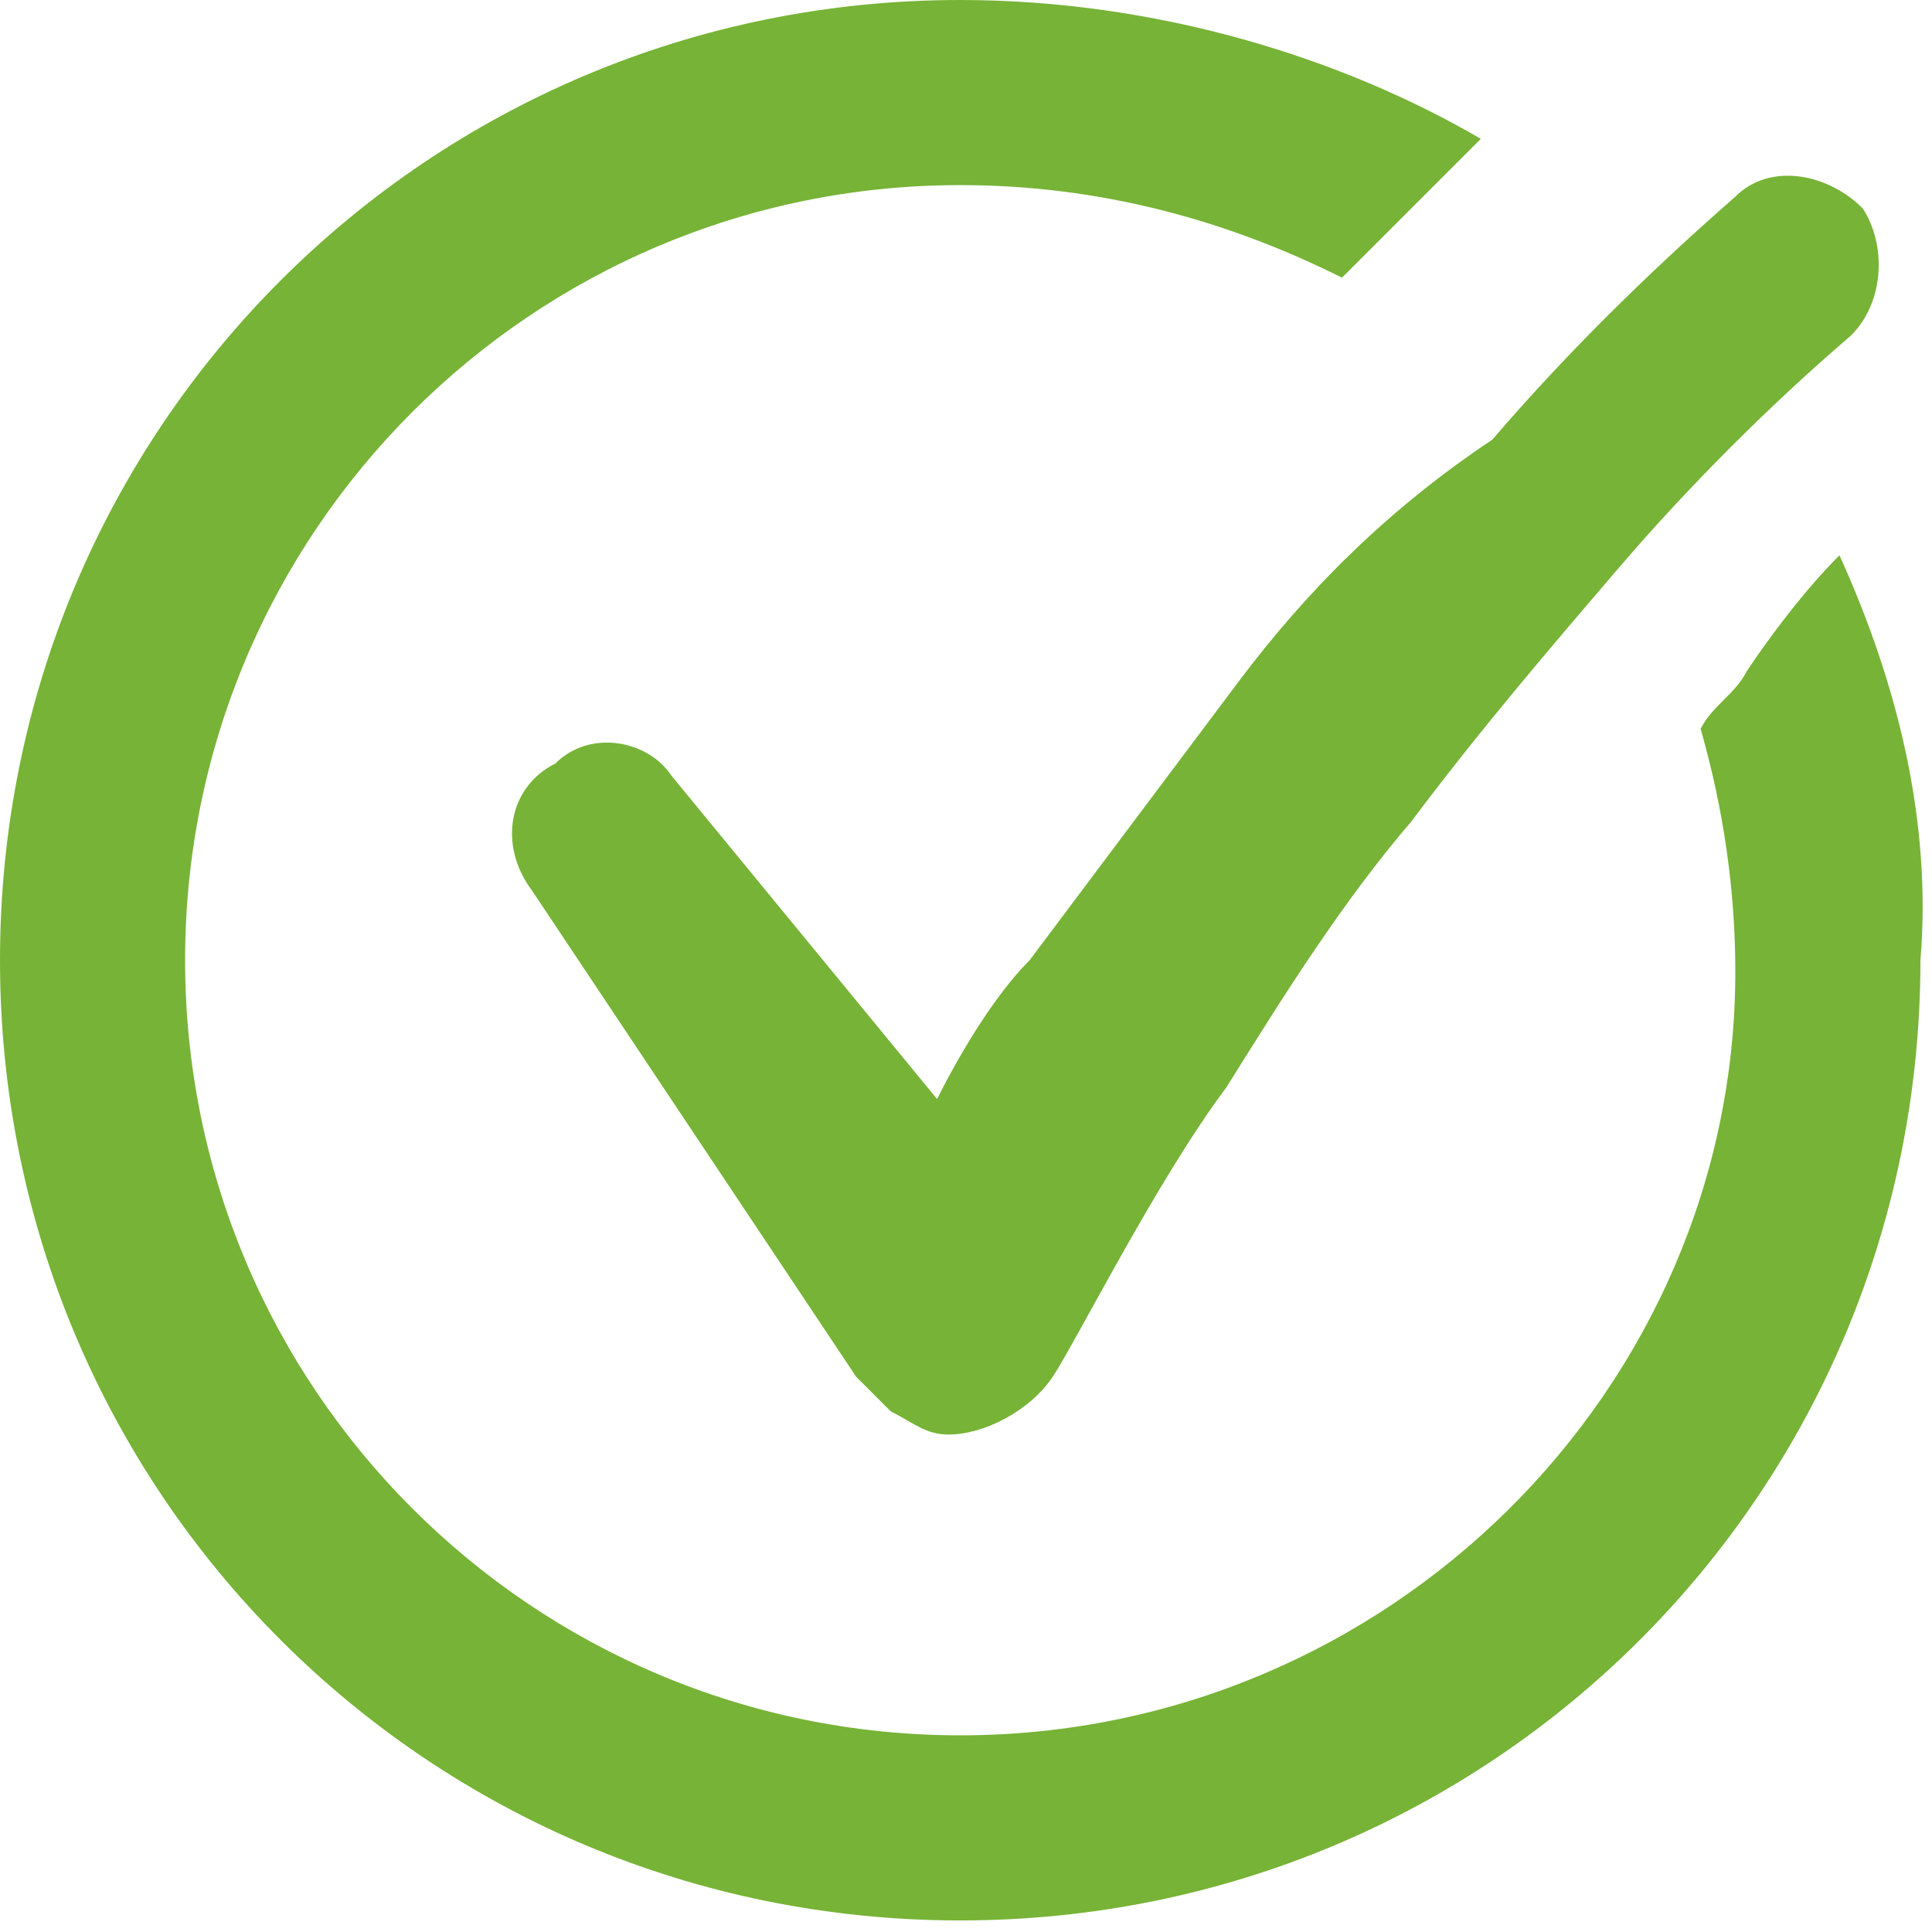
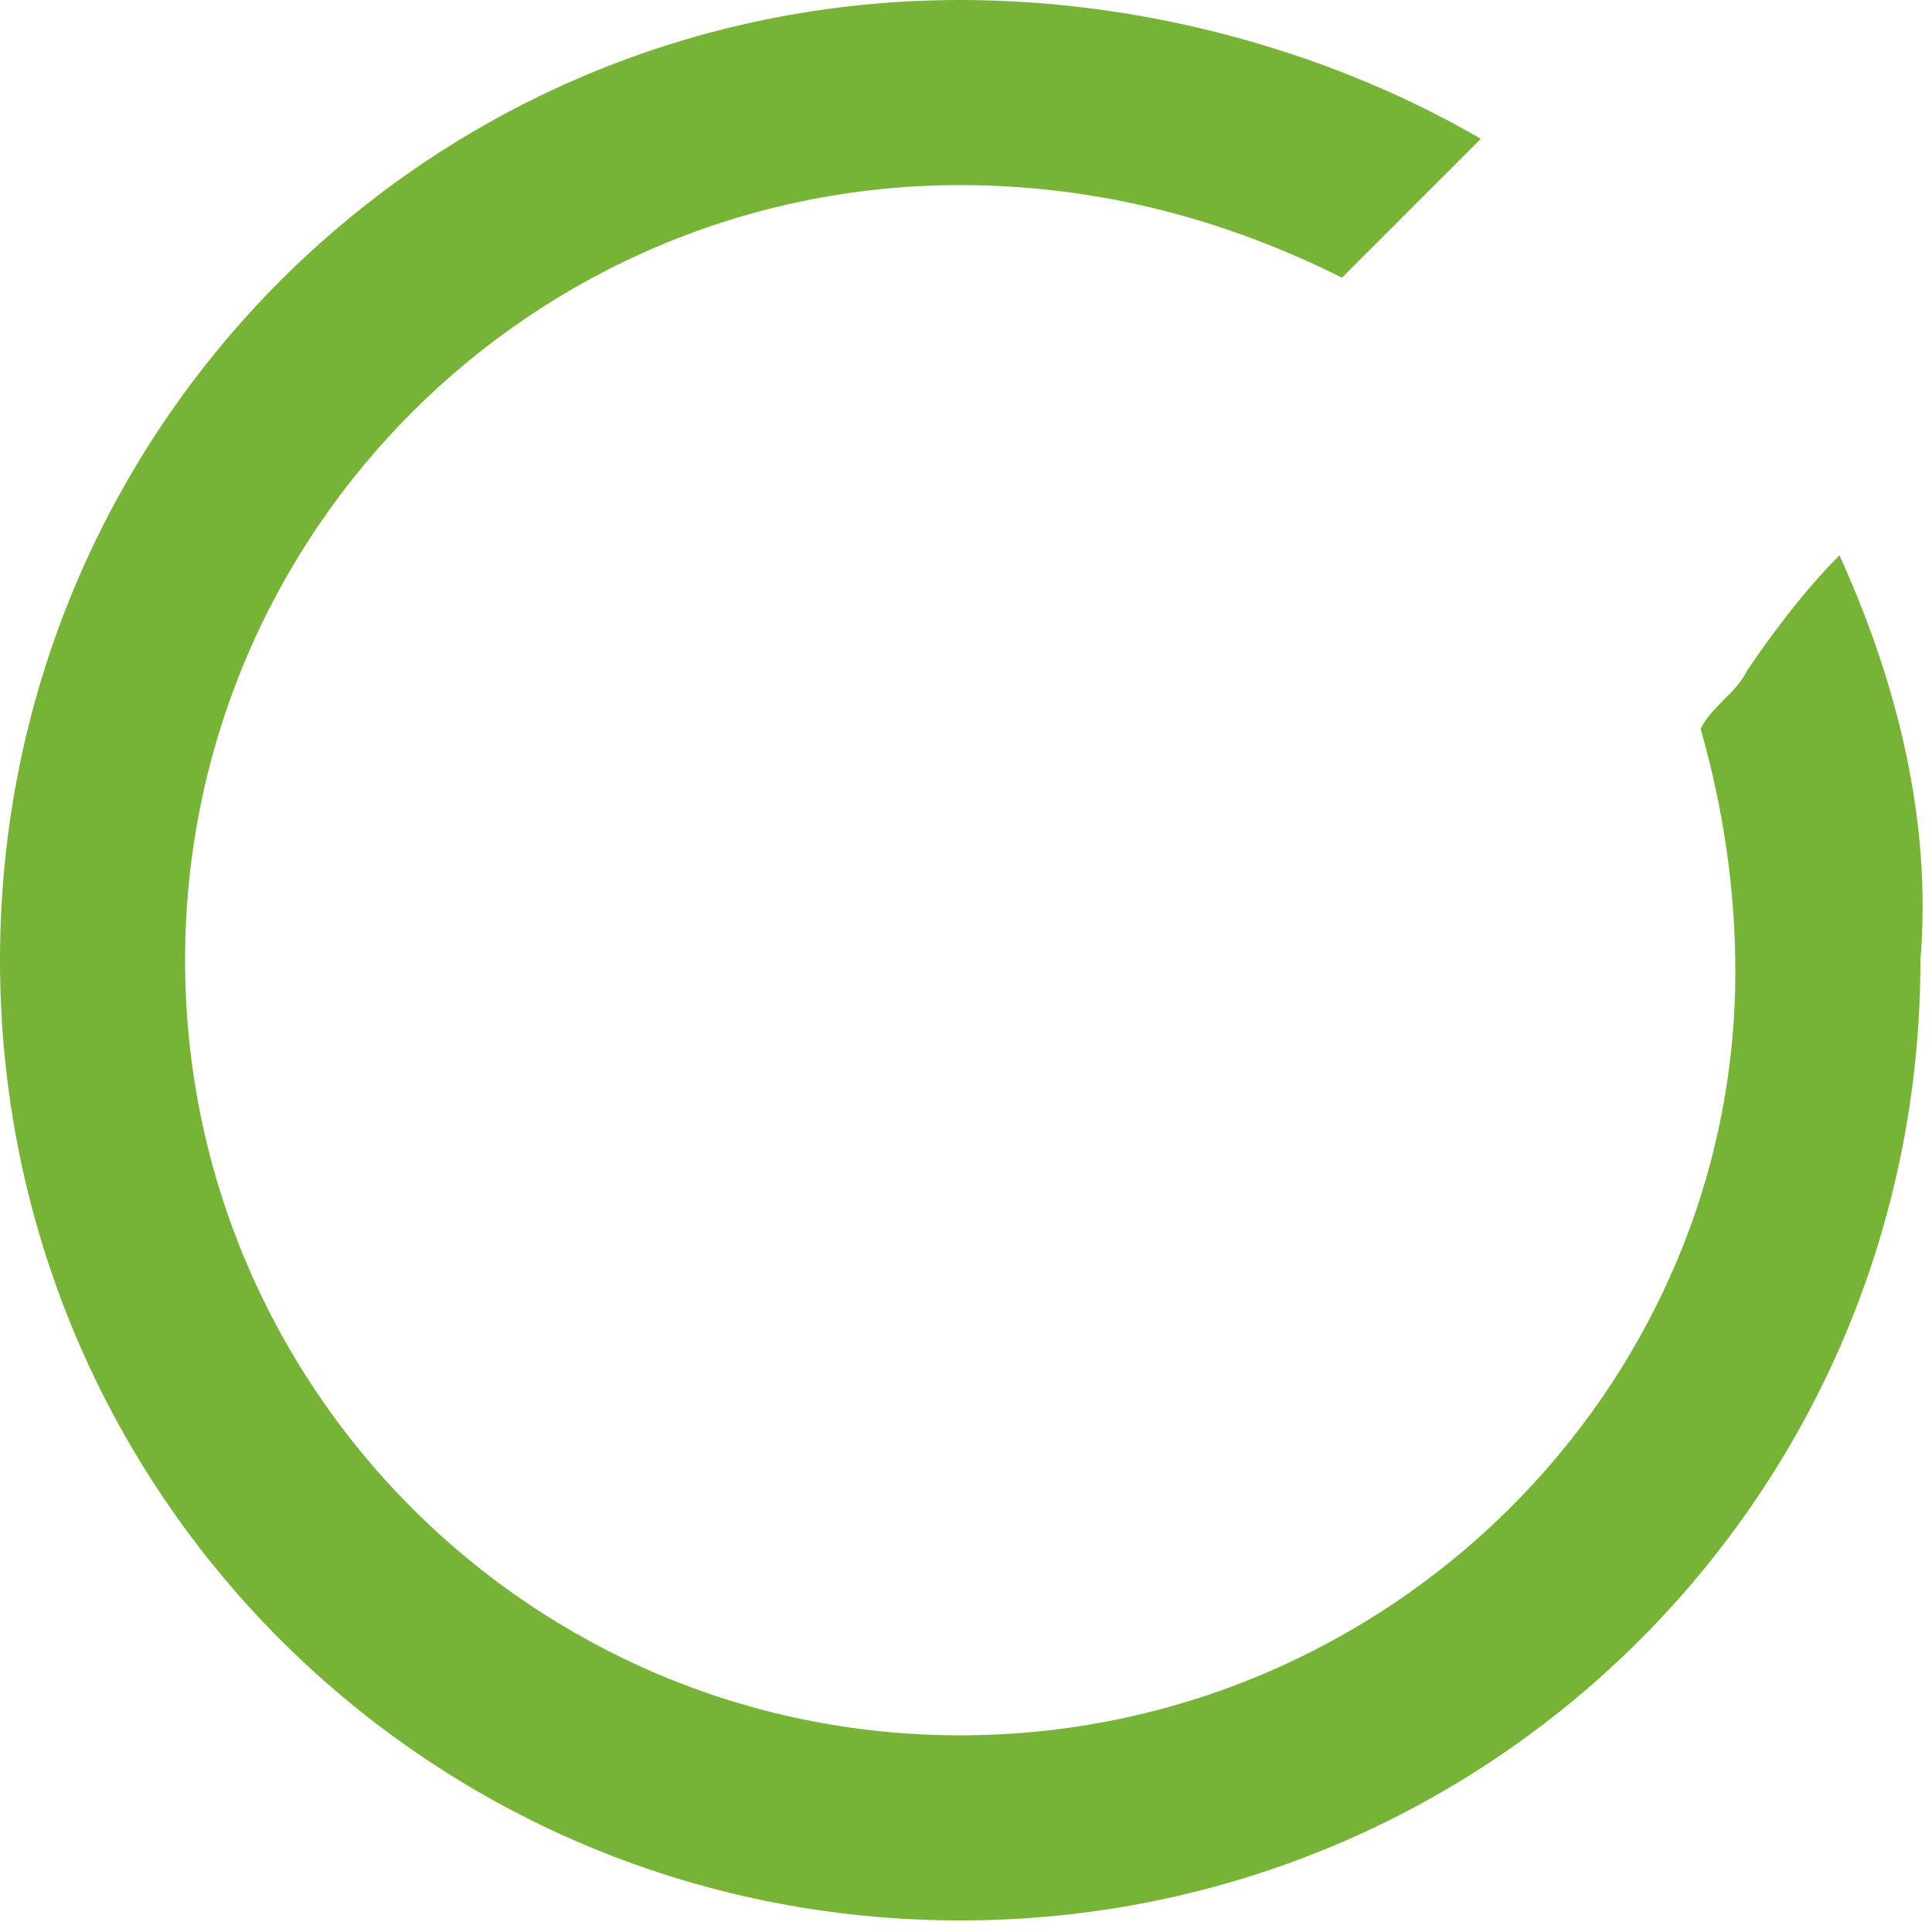
<svg xmlns="http://www.w3.org/2000/svg" version="1.1" id="Layer_1" x="0px" y="0px" viewBox="0 0 16.7 16.7" style="enable-background:new 0 0 16.7 16.7;" xml:space="preserve">
  <style type="text/css">
	.st0{opacity:0.1;fill:#7E8181;}
	.st1{fill:#FFFFFF;}
	.st2{fill:none;stroke:#7E8181;stroke-width:0.5;stroke-miterlimit:10;}
	.st3{fill:#77B336;}
	.st4{fill:#106389;}
	.st5{fill:#7E8181;}
	.st6{fill:#ADD261;}
	.st7{fill:#7FB6CE;}
	.st8{fill:#464646;}
	.st9{fill:#F3EEE0;}
	.st10{fill:url(#SVGID_1_);}
	.st11{fill:#FFFFFF;stroke:url(#SVGID_6_);stroke-width:0.5;stroke-miterlimit:10;}
	.st12{opacity:0.45;fill:#464646;}
	.st13{opacity:5.000000e-02;fill:#7E8181;}
	.st14{fill:none;stroke:#ADD261;stroke-width:5;stroke-linecap:round;stroke-linejoin:round;stroke-miterlimit:10;}
	.st15{opacity:0.22;fill:#FFFFFF;stroke:#7E8181;stroke-width:0.5;stroke-miterlimit:10;}
	.st16{fill-rule:evenodd;clip-rule:evenodd;fill:#7FB6CE;}
	.st17{fill:url(#SVGID_11_);}
	.st18{fill:url(#SVGID_12_);}
	.st19{opacity:0.2;}
	.st20{fill:#FFFFFF;stroke:url(#SVGID_19_);stroke-width:0.5;stroke-miterlimit:10;}
	.st21{fill:none;stroke:#ADD261;stroke-width:2;stroke-miterlimit:10;}
	.st22{opacity:0.2;fill:#7FB6CE;}
	.st23{fill:none;stroke:#FFFFFF;stroke-width:2;stroke-miterlimit:10;}
	.st24{fill:#F9F9F9;stroke:#F9F9F9;stroke-width:21;stroke-miterlimit:10;}
	.st25{opacity:0.4;}
	.st26{opacity:0.35;}
	.st27{opacity:0.25;}
	.st28{opacity:0.3;fill:url(#SVGID_26_);}
	.st29{clip-path:url(#SVGID_28_);fill:#106389;}
	.st30{opacity:0.3;fill:url(#SVGID_31_);}
	.st31{clip-path:url(#SVGID_33_);fill:#106389;}
	.st32{opacity:0.3;fill:url(#SVGID_36_);}
	.st33{clip-path:url(#SVGID_38_);fill:#106389;}
	.st34{clip-path:url(#SVGID_40_);fill:#FFFFFF;}
	.st35{clip-path:url(#SVGID_42_);fill:#FFFFFF;}
	.st36{clip-path:url(#SVGID_44_);fill:#FFFFFF;}
	.st37{clip-path:url(#SVGID_46_);fill:#FFFFFF;}
	.st38{clip-path:url(#SVGID_48_);fill:#FFFFFF;}
	.st39{clip-path:url(#SVGID_50_);fill:#FFFFFF;}
	.st40{clip-path:url(#SVGID_52_);fill:#FFFFFF;}
	.st41{clip-path:url(#SVGID_54_);fill:#FFFFFF;}
	.st42{clip-path:url(#SVGID_56_);fill:#FFFFFF;}
	.st43{clip-path:url(#SVGID_58_);fill:#FFFFFF;}
	.st44{clip-path:url(#SVGID_60_);fill:#FFFFFF;}
	.st45{clip-path:url(#SVGID_62_);fill:#FFFFFF;}
	.st46{clip-path:url(#SVGID_64_);fill:#FFFFFF;}
	.st47{clip-path:url(#SVGID_66_);fill:#FFFFFF;}
	.st48{clip-path:url(#SVGID_68_);fill:#FFFFFF;}
	.st49{clip-path:url(#SVGID_70_);fill:#FFFFFF;}
	.st50{clip-path:url(#SVGID_72_);fill:#FFFFFF;}
	.st51{clip-path:url(#SVGID_74_);fill:#FFFFFF;}
	.st52{clip-path:url(#SVGID_76_);fill:#FFFFFF;}
	.st53{fill:url(#SVGID_77_);}
	.st54{clip-path:url(#SVGID_79_);fill:#FFFFFF;}
	.st55{clip-path:url(#SVGID_81_);fill:#FFFFFF;}
	.st56{clip-path:url(#SVGID_83_);fill:#FFFFFF;}
	.st57{clip-path:url(#SVGID_85_);fill:#FFFFFF;}
	.st58{clip-path:url(#SVGID_87_);fill:#FFFFFF;}
	.st59{clip-path:url(#SVGID_89_);fill:#FFFFFF;}
	.st60{clip-path:url(#SVGID_91_);fill:#FFFFFF;}
	.st61{clip-path:url(#SVGID_93_);fill:#FFFFFF;}
	.st62{clip-path:url(#SVGID_95_);fill:#FFFFFF;}
	.st63{clip-path:url(#SVGID_97_);fill:#FFFFFF;}
	.st64{clip-path:url(#SVGID_99_);fill:#FFFFFF;}
	.st65{clip-path:url(#SVGID_101_);fill:#FFFFFF;}
	.st66{clip-path:url(#SVGID_103_);fill:#FFFFFF;}
	.st67{clip-path:url(#SVGID_105_);fill:#FFFFFF;}
	.st68{clip-path:url(#SVGID_107_);fill:#FFFFFF;}
	.st69{clip-path:url(#SVGID_109_);fill:#FFFFFF;}
	.st70{clip-path:url(#SVGID_111_);fill:#FFFFFF;}
	.st71{clip-path:url(#SVGID_113_);fill:#FFFFFF;}
	.st72{clip-path:url(#SVGID_115_);fill:#FFFFFF;}
</style>
  <g>
    <g>
      <path class="st3" d="M15.9,4.8c-0.3,0.3-0.6,0.7-0.8,1C15,6,14.8,6.1,14.7,6.3c0.2,0.7,0.3,1.4,0.3,2.1C15,12,12,15,8.3,15    s-6.7-3-6.7-6.7s3-6.7,6.7-6.7c1.2,0,2.3,0.3,3.3,0.8c0.3-0.3,0.7-0.7,1-1l0.2-0.2C11.6,0.5,10,0,8.3,0C3.7,0,0,3.7,0,8.3    s3.7,8.3,8.3,8.3s8.3-3.7,8.3-8.3C16.7,7.1,16.4,5.9,15.9,4.8z" />
-       <path class="st3" d="M10.7,5.9c-0.6,0.8-1.2,1.6-1.8,2.4C8.6,8.6,8.3,9.1,8.1,9.5L5.8,6.7C5.6,6.4,5.1,6.3,4.8,6.6    C4.4,6.8,4.3,7.3,4.6,7.7l2.8,4.2c0.1,0.1,0.2,0.2,0.3,0.3c0.2,0.1,0.3,0.2,0.5,0.2c0.3,0,0.7-0.2,0.9-0.5    c0.2-0.3,0.9-1.7,1.5-2.5c0.5-0.8,1-1.6,1.6-2.3c0.6-0.8,1.2-1.5,1.8-2.2c0.6-0.7,1.3-1.4,2-2l0,0c0.3-0.3,0.3-0.8,0.1-1.1    c-0.3-0.3-0.8-0.4-1.1-0.1c-0.8,0.7-1.5,1.4-2.1,2.1C12,4.4,11.3,5.1,10.7,5.9z" />
    </g>
  </g>
</svg>